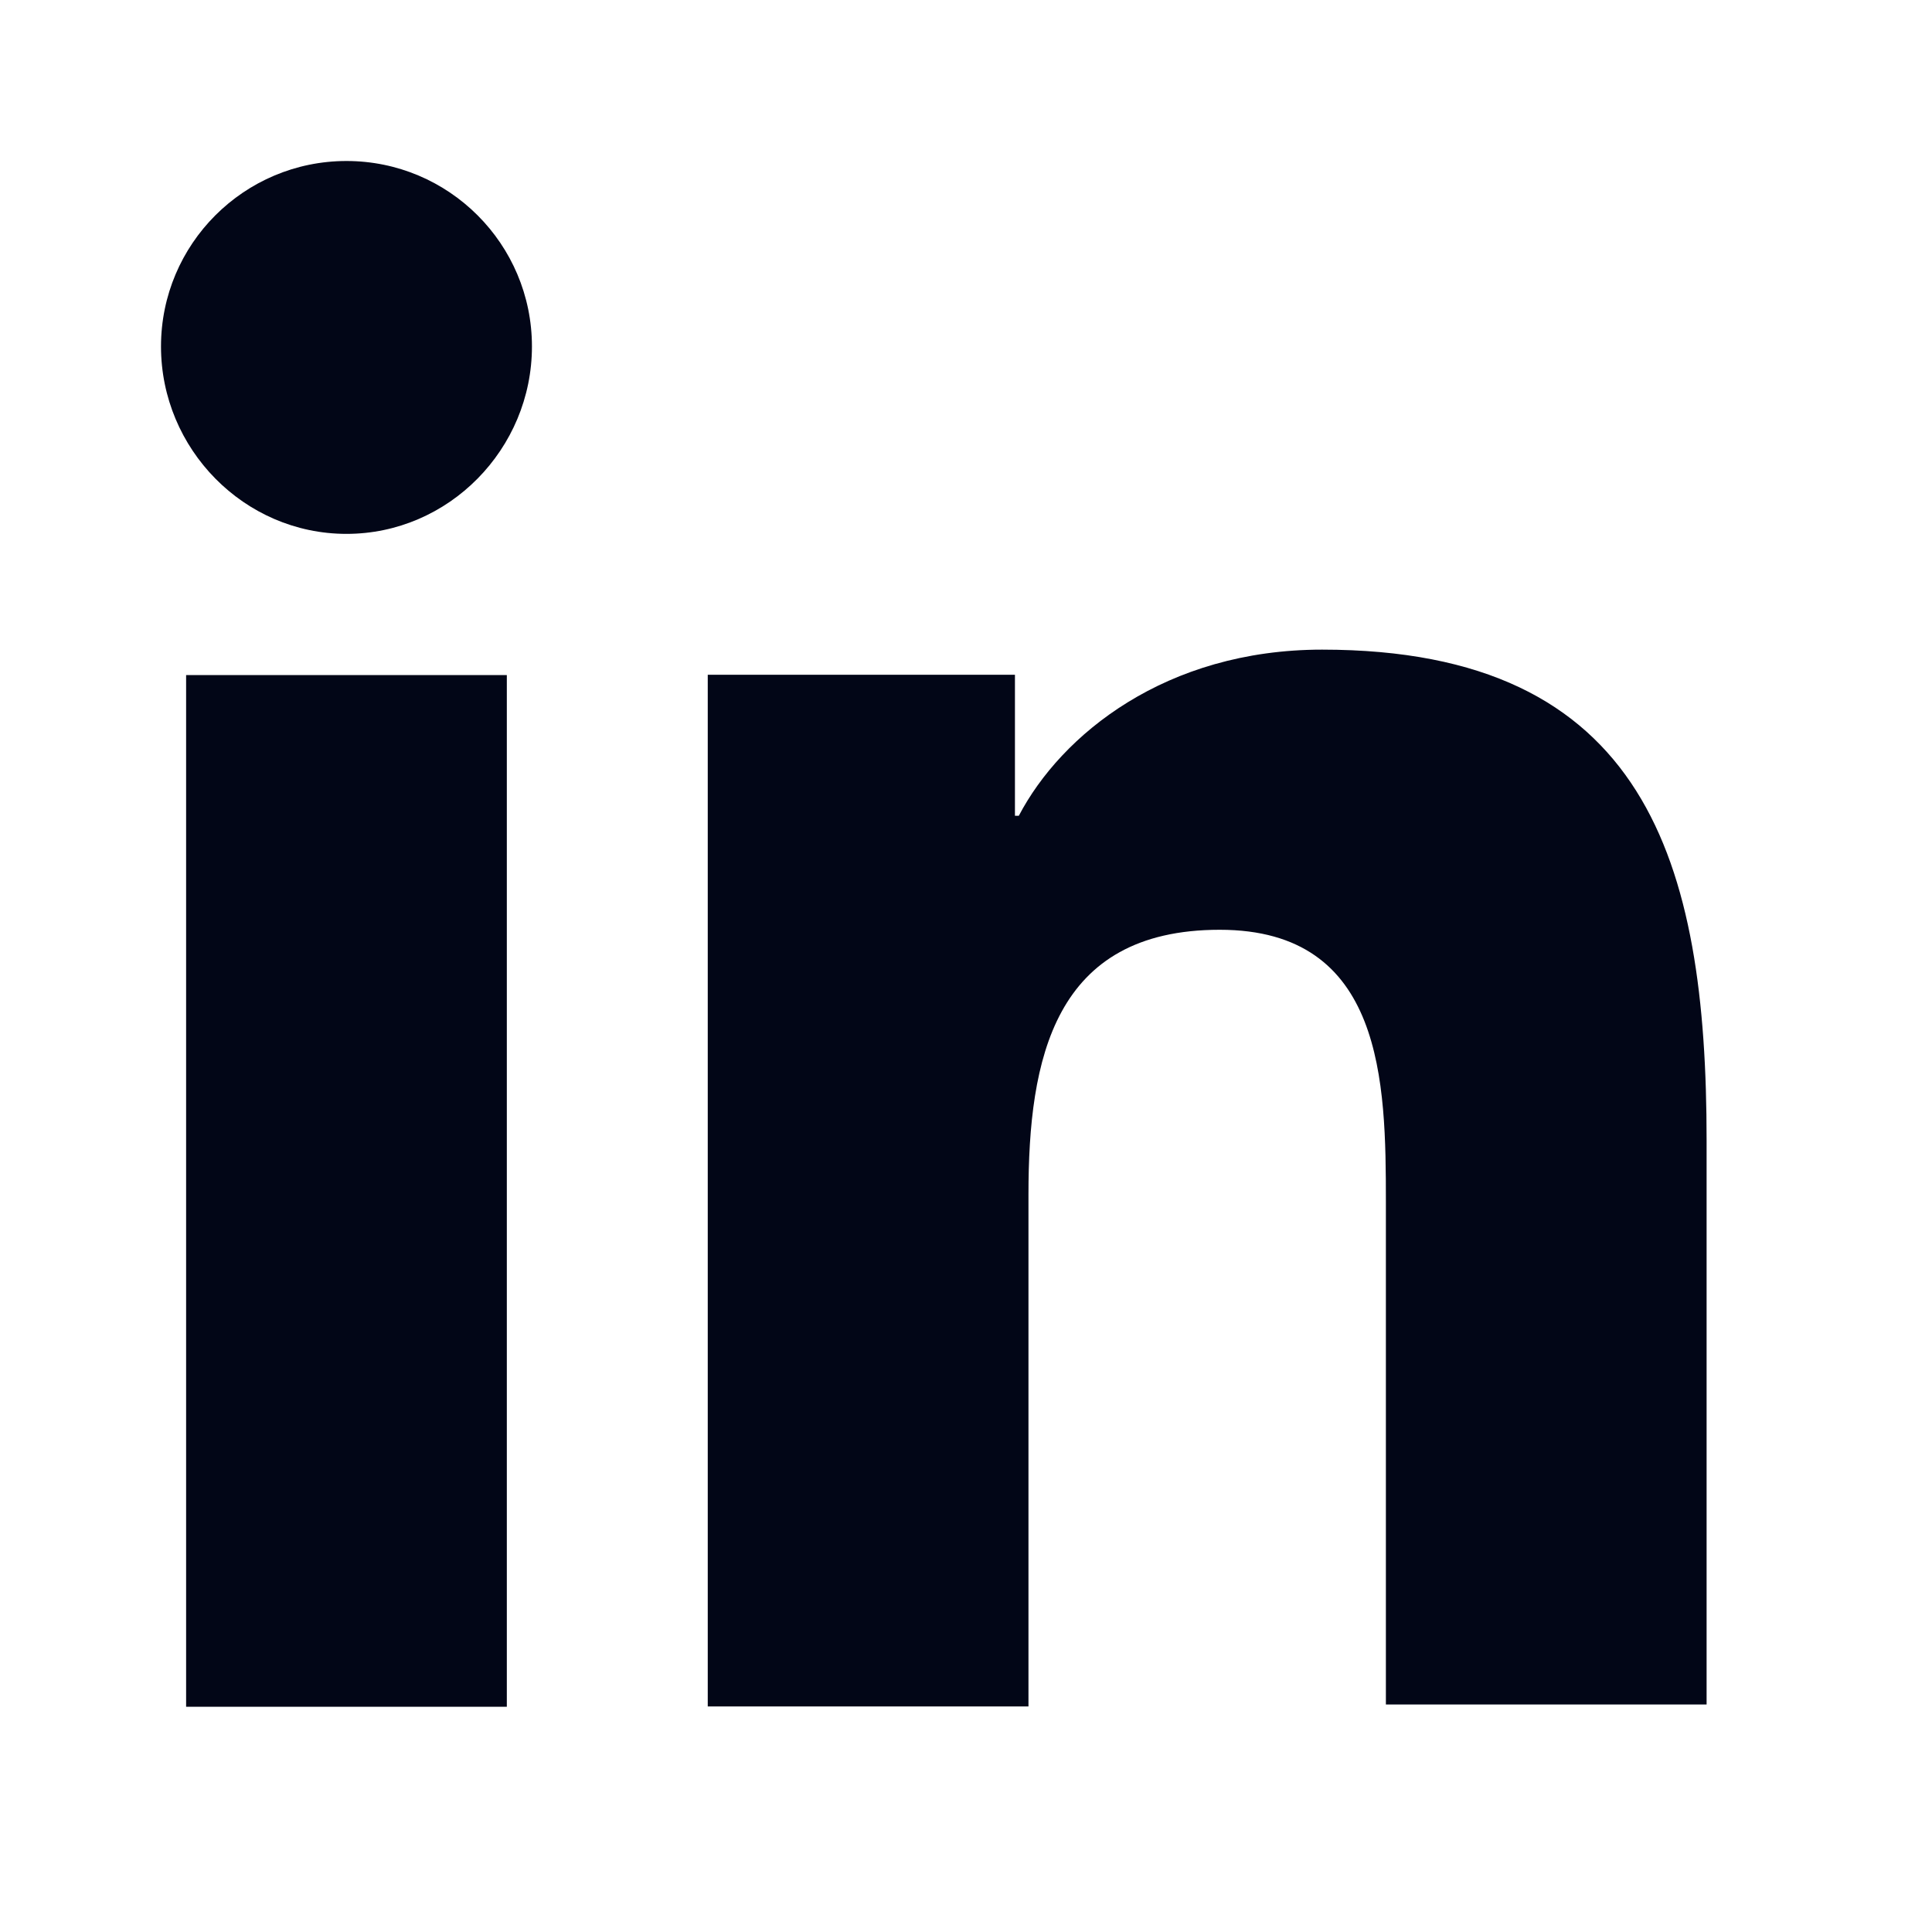
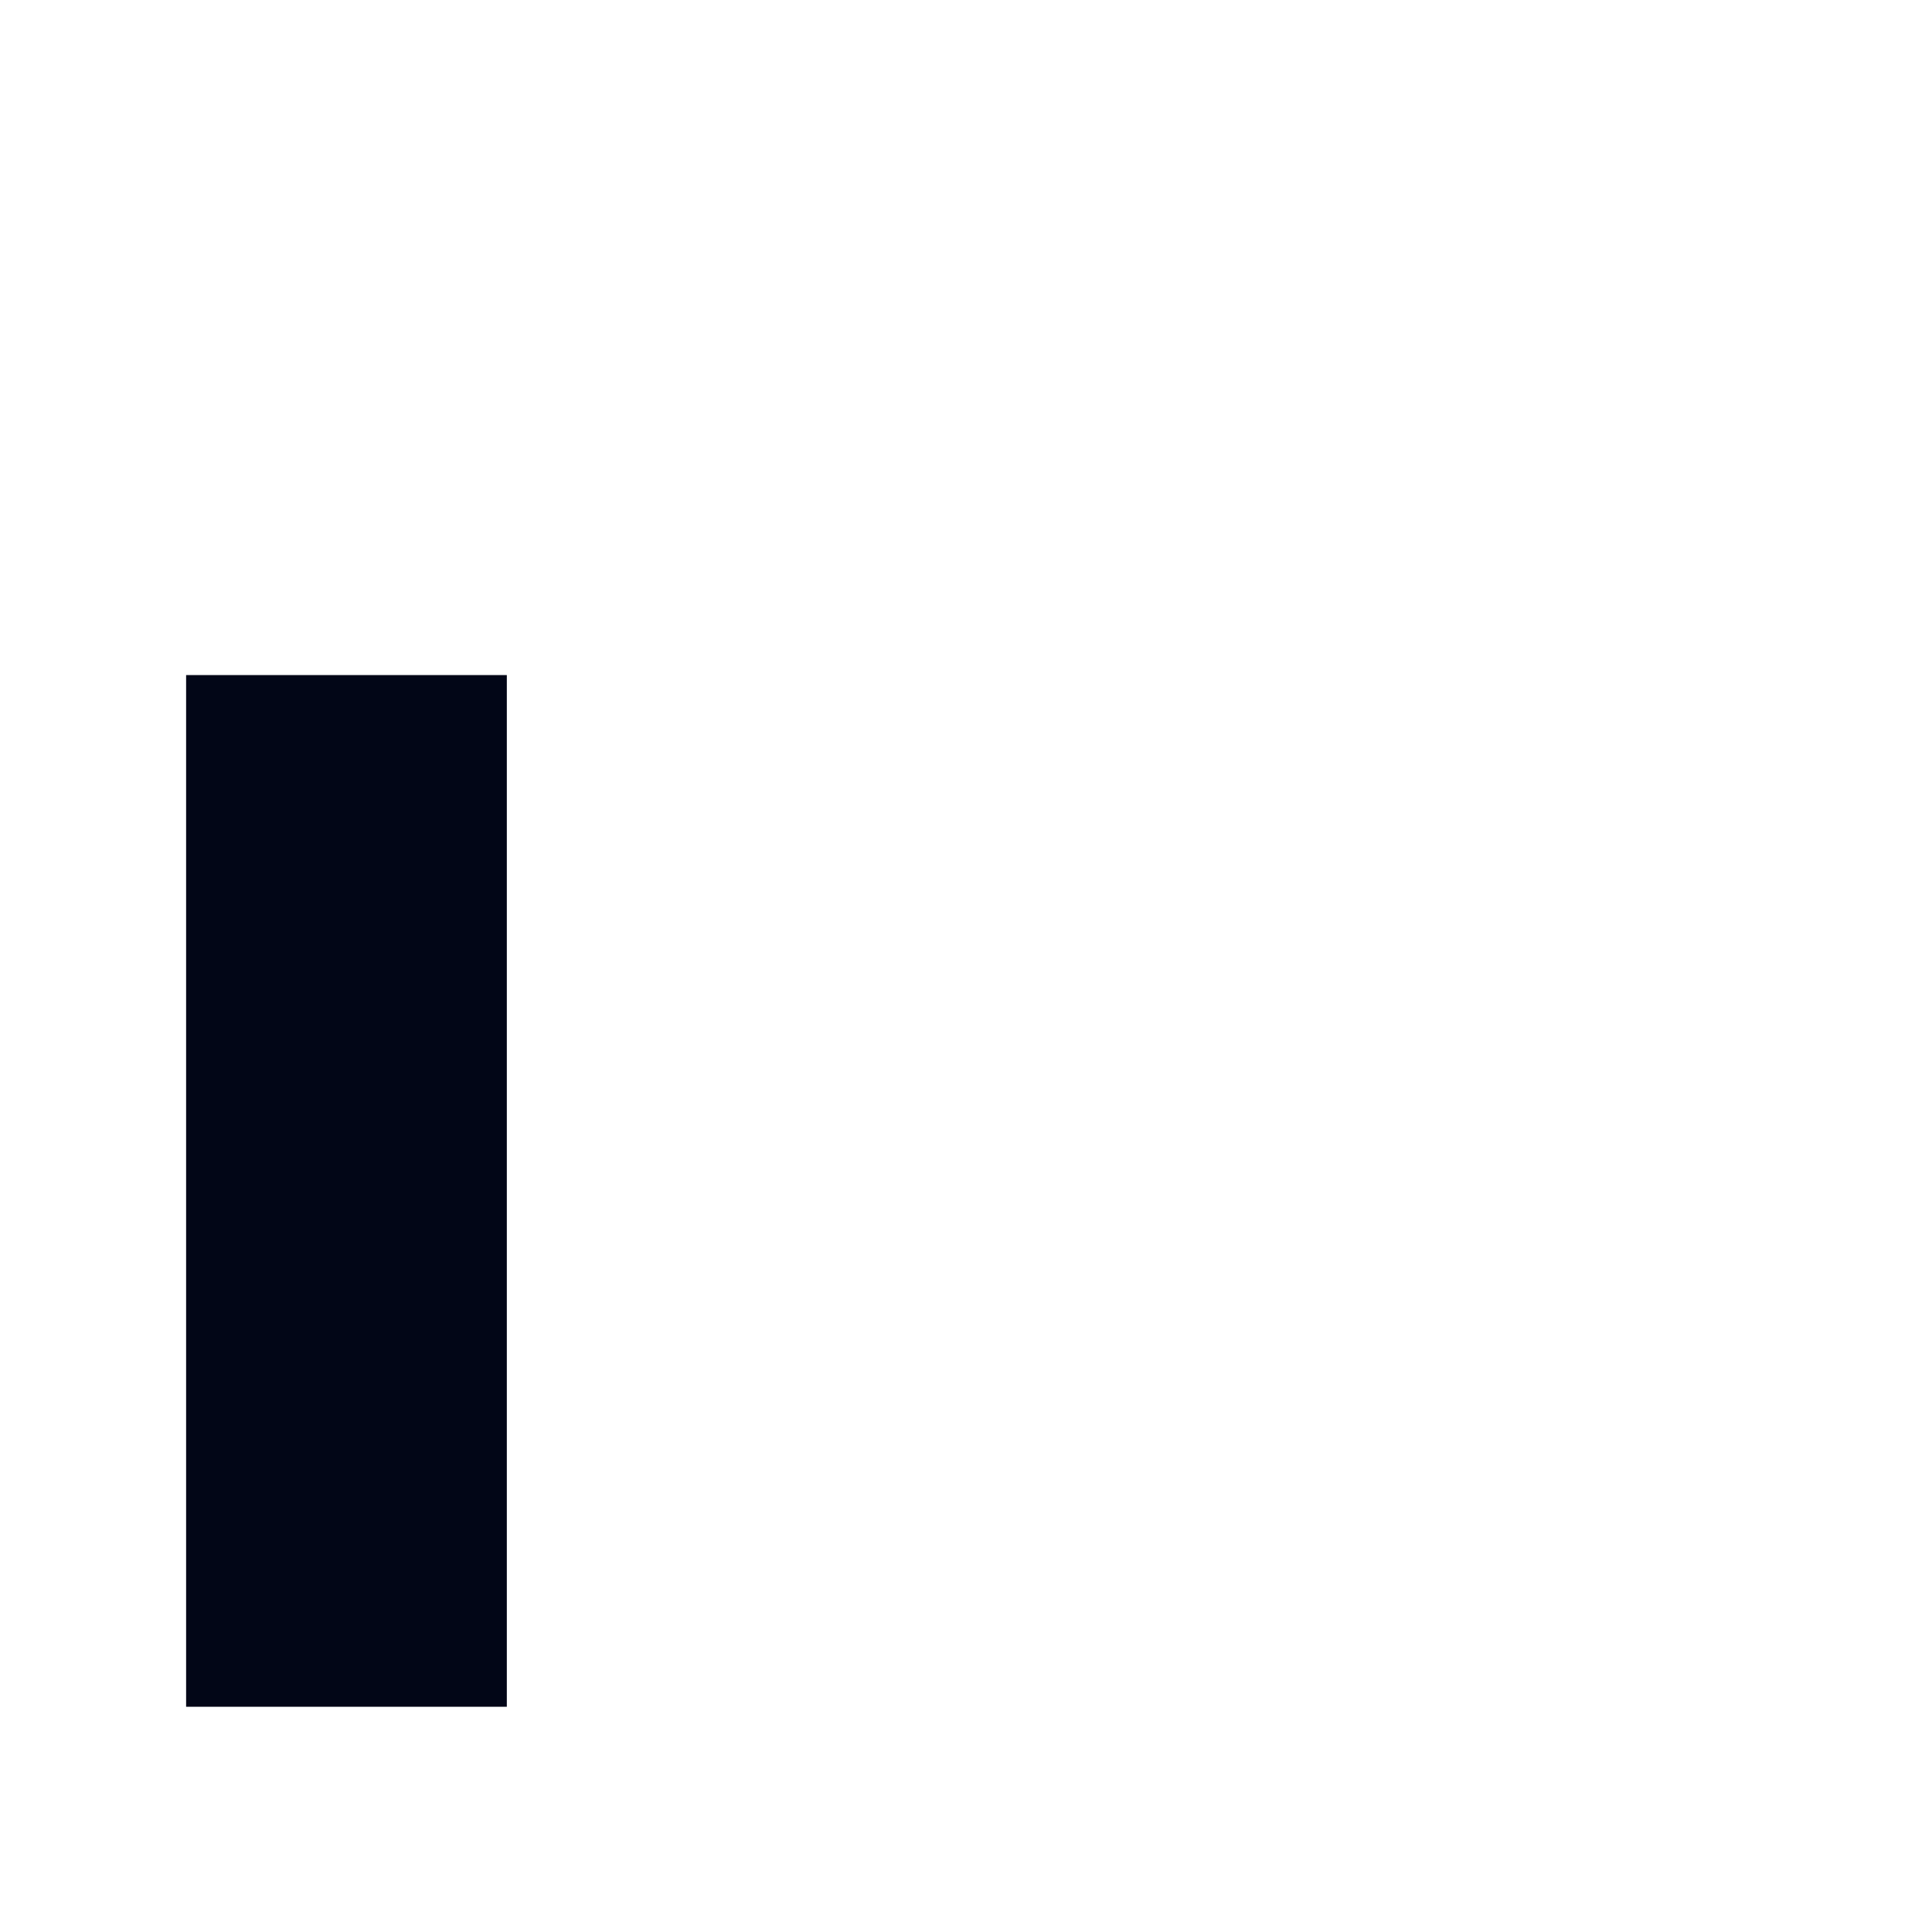
<svg xmlns="http://www.w3.org/2000/svg" width="24" height="24" viewBox="0 0 24 24" fill="none">
  <g id="vuesax/bold/linkedin">
    <g id="vuesax/bold/linkedin_2">
      <g id="linkedin">
        <g id="Vector">
-           <path d="M21.2 21.198V14.166C21.2 10.71 20.456 8.07 16.424 8.07C14.48 8.07 13.184 9.126 12.656 10.134H12.608V8.382H8.792V21.198H12.776V14.838C12.776 13.158 13.088 11.55 15.152 11.55C17.192 11.55 17.216 13.446 17.216 14.934V21.174H21.2V21.198Z" fill="#020617" />
-           <path d="M2.312 8.386H6.296V21.202H2.312V8.386Z" fill="#020617" />
-           <path d="M4.304 2C3.032 2 2 3.032 2 4.304C2 5.576 3.032 6.632 4.304 6.632C5.576 6.632 6.608 5.576 6.608 4.304C6.608 3.032 5.576 2 4.304 2Z" fill="#020617" />
+           <path d="M2.312 8.386H6.296V21.202H2.312V8.386" fill="#020617" />
        </g>
      </g>
    </g>
  </g>
</svg>